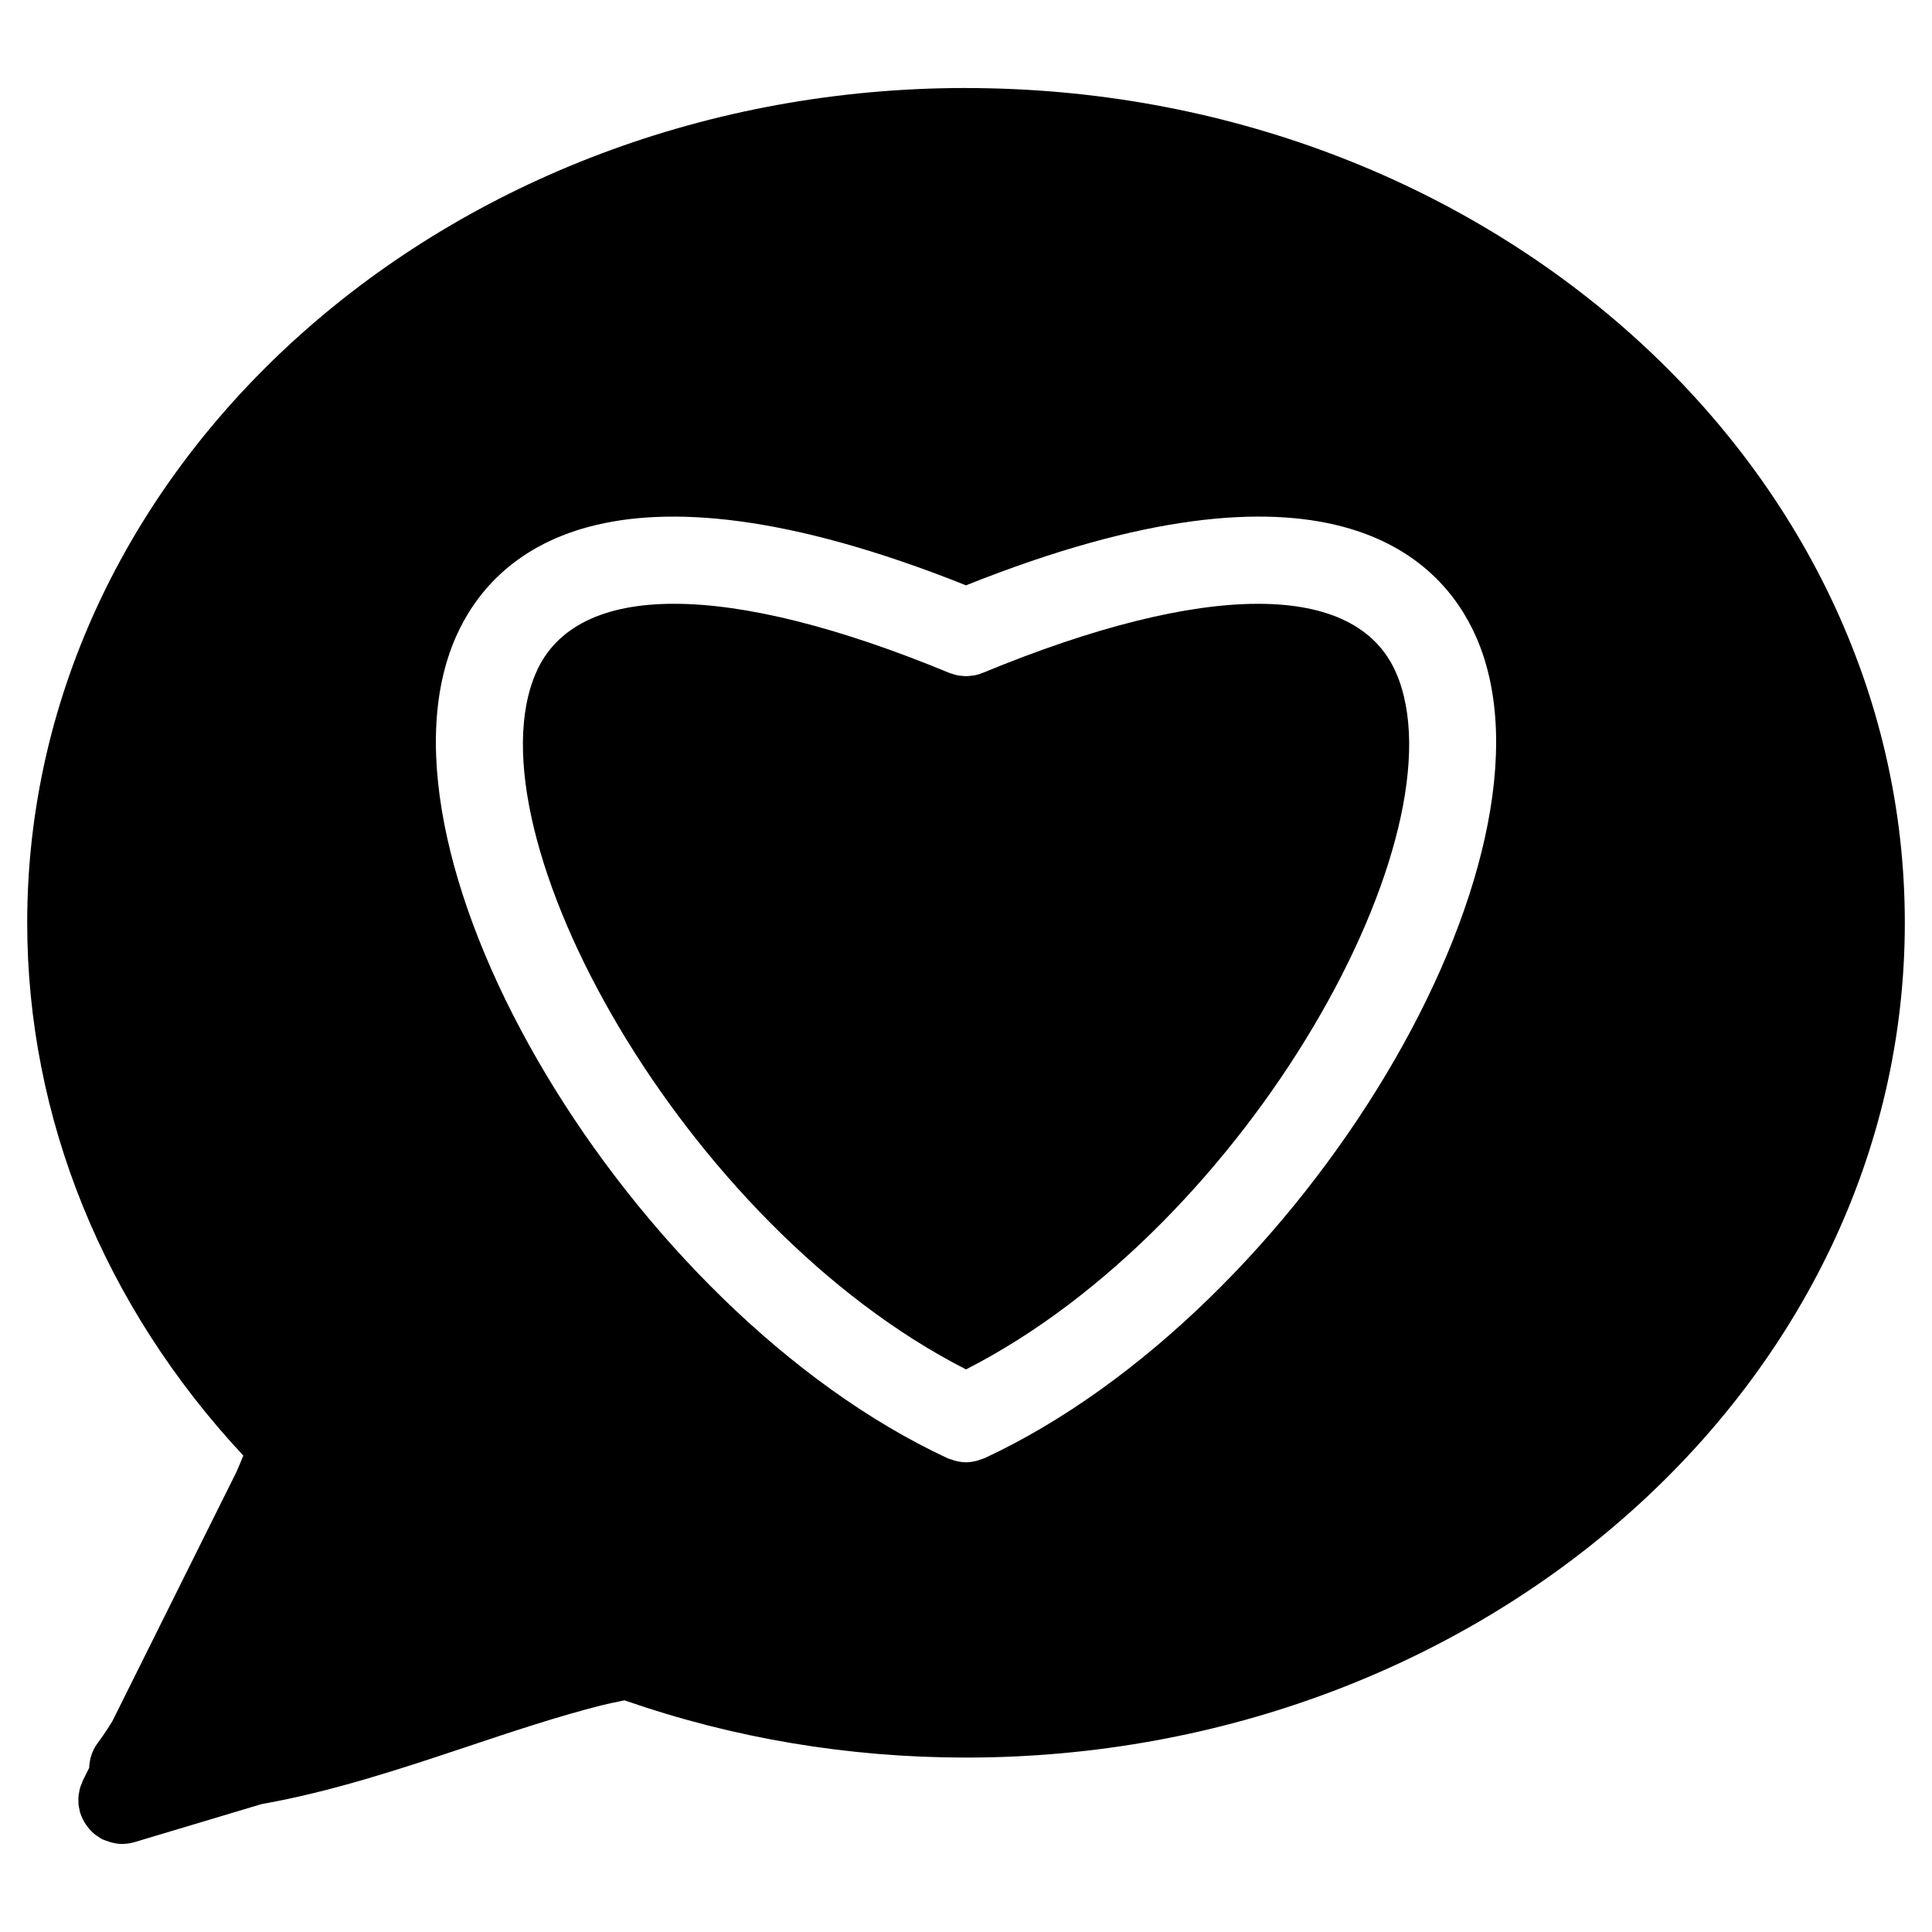
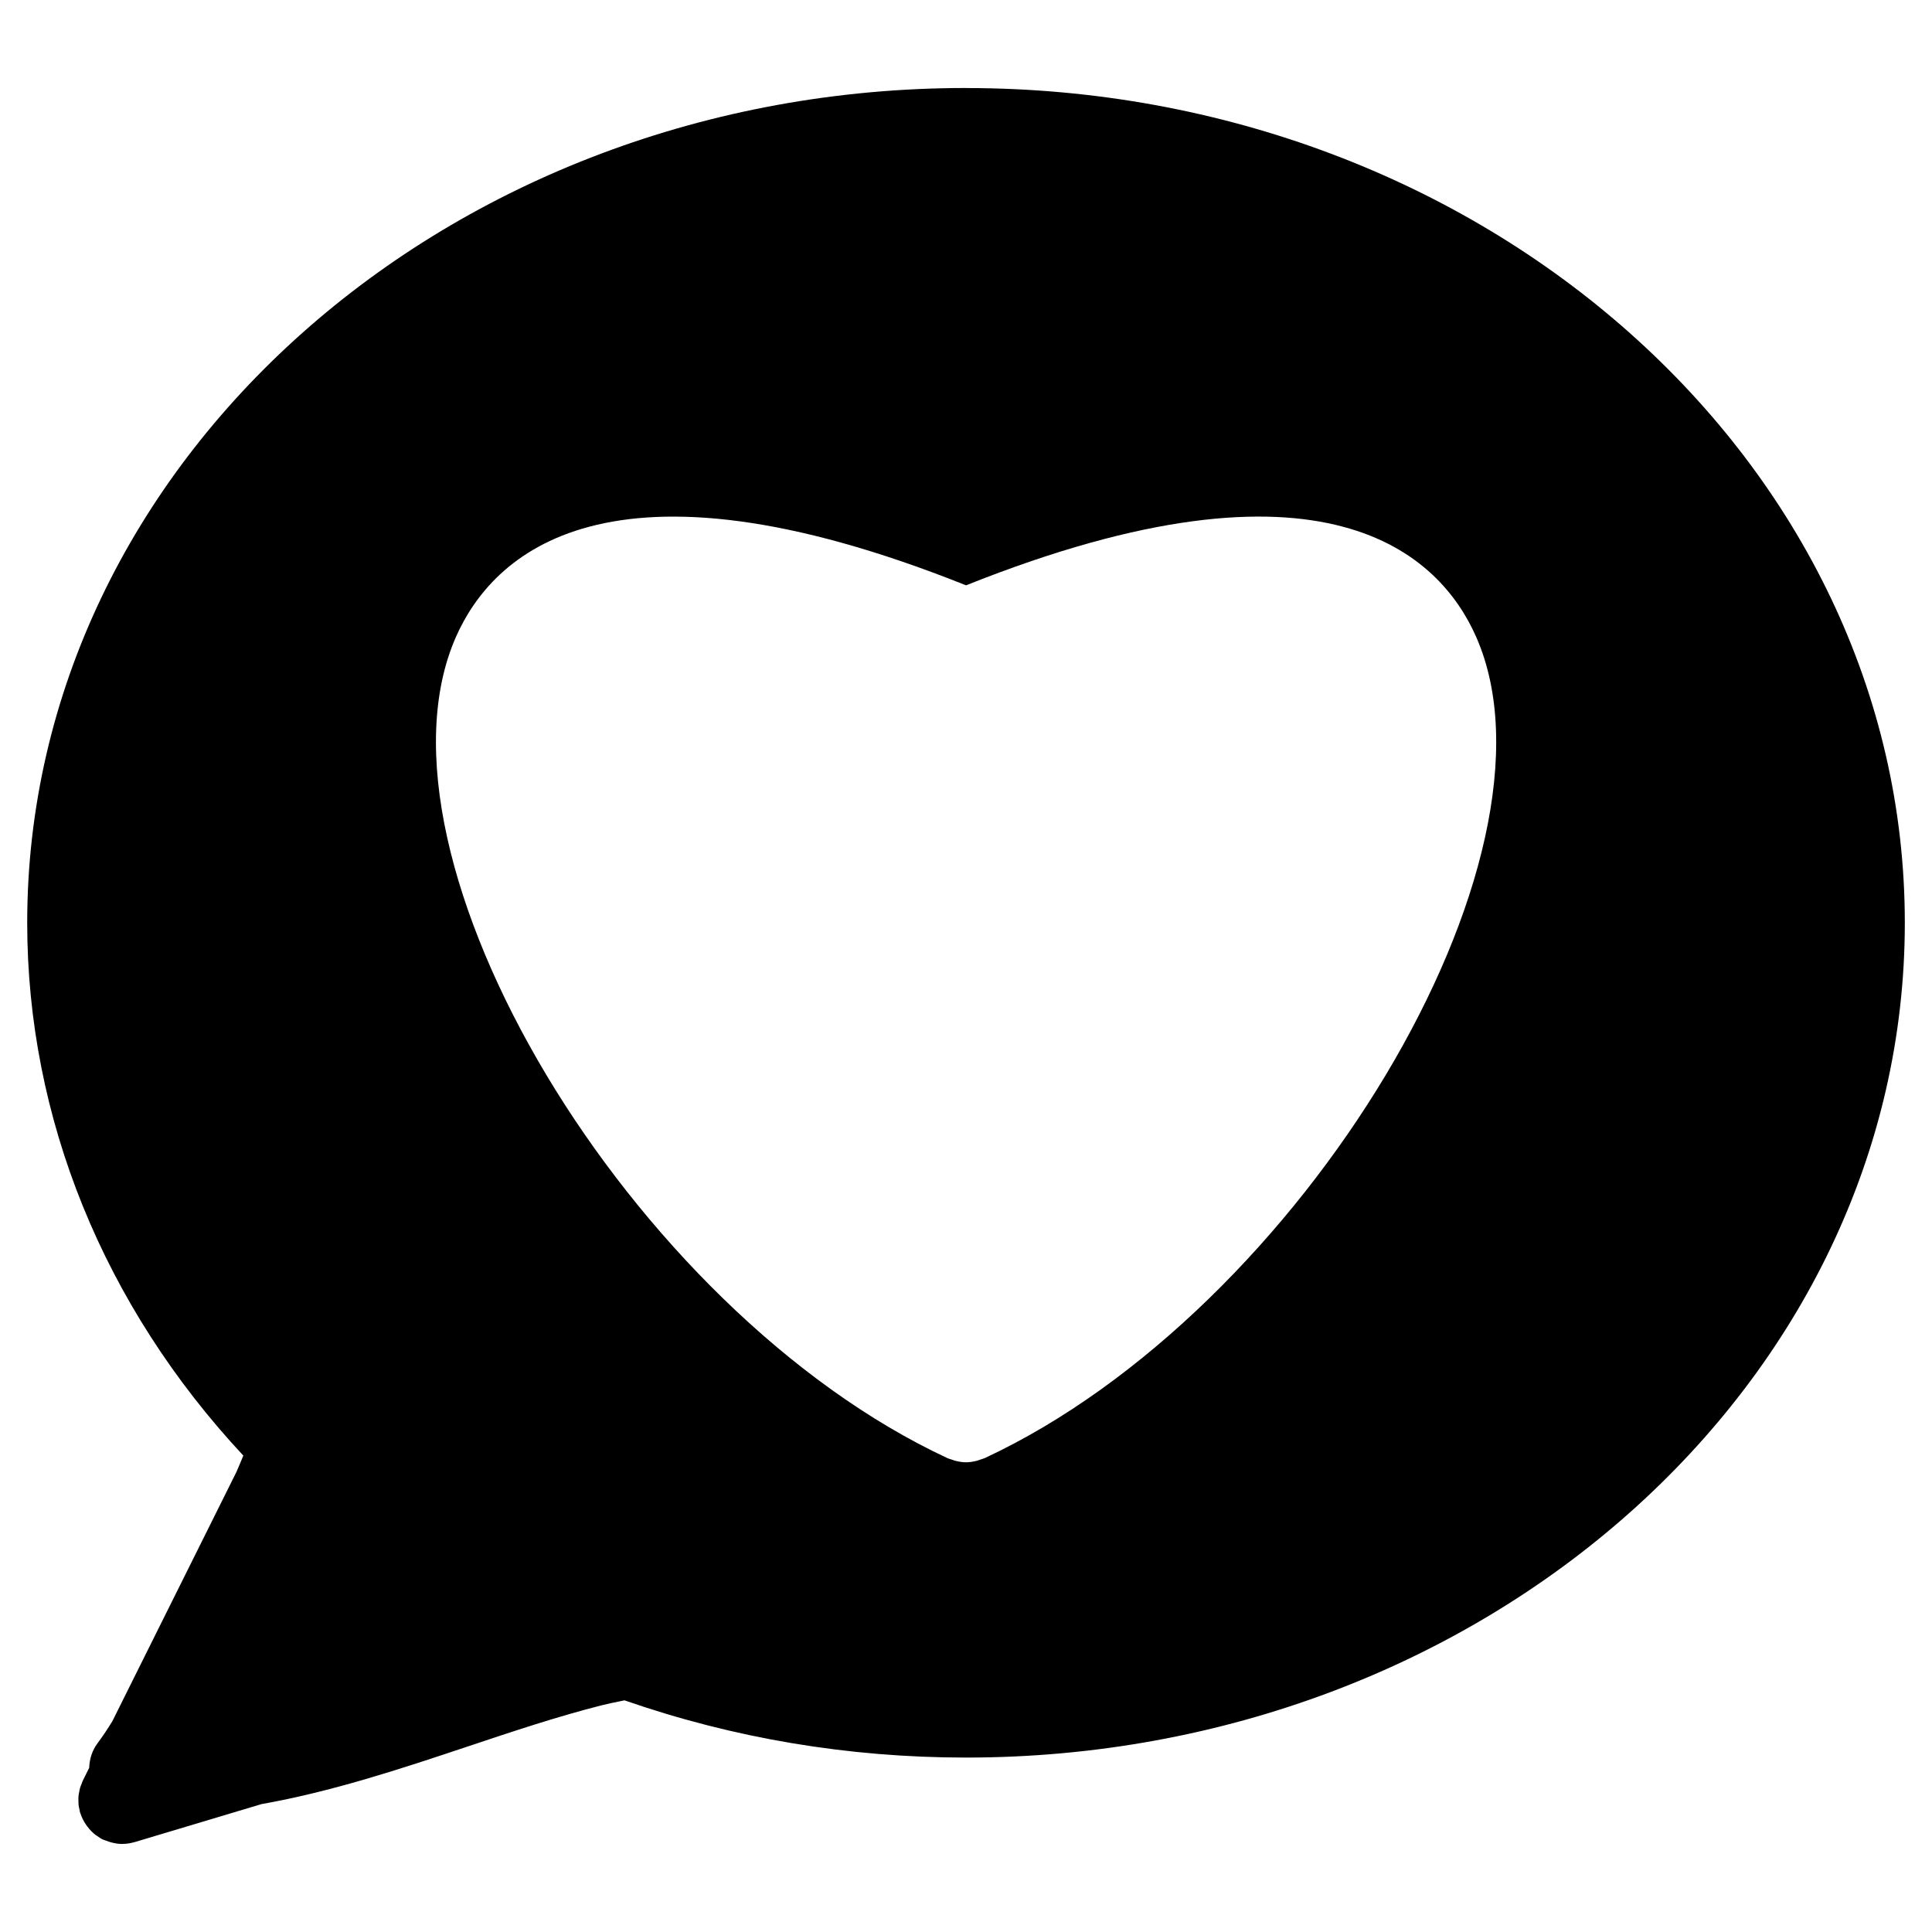
<svg xmlns="http://www.w3.org/2000/svg" fill="#000000" width="800px" height="800px" version="1.1" viewBox="144 144 512 512">
  <g>
-     <path d="m404.48 322.3c-0.723 0.301-1.473 0.527-2.246 0.684-0.254 0.047-0.504 0.047-0.758 0.078-0.496 0.062-0.992 0.141-1.496 0.141-0.332 0-0.66-0.062-0.984-0.094-0.426-0.039-0.844-0.047-1.27-0.141-0.535-0.109-1.047-0.285-1.559-0.465-0.203-0.07-0.41-0.102-0.613-0.188-58.906-24.367-98.801-24.398-109.46-0.141-18.578 42.297 38.918 146.52 113.91 184.73 75.004-38.203 132.51-142.43 113.92-184.73-10.664-24.262-50.543-24.207-109.44 0.125z" />
-     <path d="m400.01 167.32c-137.19 0-248.8 99.242-248.8 221.23 0 51.777 20.301 101.57 57.277 141.2-0.59 1.457-1.219 2.906-1.844 4.363l-32.879 66.047c-1.254 2.039-2.551 3.992-3.906 5.805-1.441 1.922-2.141 4.207-2.223 6.527l-1.676 3.371c-0.125 0.242-0.18 0.496-0.285 0.758-0.172 0.402-0.34 0.805-0.465 1.219-0.102 0.348-0.156 0.699-0.219 1.055-0.078 0.387-0.156 0.773-0.195 1.172-0.031 0.379-0.016 0.758-0.008 1.133 0.008 0.371 0 0.75 0.039 1.133 0.047 0.418 0.148 0.82 0.242 1.23 0.062 0.277 0.078 0.551 0.164 0.82 0.016 0.047 0.047 0.078 0.062 0.125 0.332 1.062 0.836 2.055 1.457 2.984 0.133 0.188 0.246 0.371 0.387 0.543 0.645 0.852 1.387 1.637 2.262 2.293 0.125 0.094 0.254 0.156 0.371 0.234 0.457 0.316 0.898 0.645 1.41 0.891 0.34 0.164 0.699 0.242 1.039 0.379 0.301 0.117 0.582 0.227 0.883 0.316 1.078 0.309 2.164 0.52 3.246 0.52 0.016 0 0.031-0.008 0.055-0.008 1.086-0.008 2.156-0.164 3.195-0.473 0.031-0.008 0.062-0.008 0.094-0.016l33.594-10.062c18.602-3.301 36.652-9.254 54.32-15.16 12.379-4.133 24.074-8.047 35.848-11.031 1.566-0.402 3.332-0.75 5.191-1.133 0.262-0.055 0.574-0.125 0.844-0.18 28.84 10.031 59.242 15.168 90.516 15.168 137.18 0 248.79-99.25 248.79-221.23 0-121.98-111.61-221.21-248.78-221.21zm4.898 363.11c-0.363 0.164-0.742 0.246-1.117 0.379-0.301 0.109-0.582 0.219-0.891 0.301-0.961 0.246-1.93 0.41-2.891 0.41h-0.008-0.008c-0.969 0-1.938-0.164-2.898-0.41-0.301-0.086-0.59-0.195-0.883-0.301-0.371-0.133-0.75-0.203-1.125-0.379-84.129-39.172-155.96-159.16-130.29-217.6 9.543-21.695 39.902-51.785 135.2-13.711 95.352-38.09 125.69-7.977 135.21 13.719 25.684 58.434-46.164 178.42-130.29 217.59z" />
+     <path d="m400.01 167.32c-137.19 0-248.8 99.242-248.8 221.23 0 51.777 20.301 101.57 57.277 141.2-0.59 1.457-1.219 2.906-1.844 4.363l-32.879 66.047c-1.254 2.039-2.551 3.992-3.906 5.805-1.441 1.922-2.141 4.207-2.223 6.527l-1.676 3.371c-0.125 0.242-0.18 0.496-0.285 0.758-0.172 0.402-0.34 0.805-0.465 1.219-0.102 0.348-0.156 0.699-0.219 1.055-0.078 0.387-0.156 0.773-0.195 1.172-0.031 0.379-0.016 0.758-0.008 1.133 0.008 0.371 0 0.75 0.039 1.133 0.047 0.418 0.148 0.82 0.242 1.23 0.062 0.277 0.078 0.551 0.164 0.82 0.016 0.047 0.047 0.078 0.062 0.125 0.332 1.062 0.836 2.055 1.457 2.984 0.133 0.188 0.246 0.371 0.387 0.543 0.645 0.852 1.387 1.637 2.262 2.293 0.125 0.094 0.254 0.156 0.371 0.234 0.457 0.316 0.898 0.645 1.41 0.891 0.34 0.164 0.699 0.242 1.039 0.379 0.301 0.117 0.582 0.227 0.883 0.316 1.078 0.309 2.164 0.52 3.246 0.52 0.016 0 0.031-0.008 0.055-0.008 1.086-0.008 2.156-0.164 3.195-0.473 0.031-0.008 0.062-0.008 0.094-0.016l33.594-10.062c18.602-3.301 36.652-9.254 54.32-15.16 12.379-4.133 24.074-8.047 35.848-11.031 1.566-0.402 3.332-0.75 5.191-1.133 0.262-0.055 0.574-0.125 0.844-0.18 28.84 10.031 59.242 15.168 90.516 15.168 137.18 0 248.79-99.25 248.79-221.23 0-121.98-111.61-221.21-248.78-221.21zm4.898 363.11c-0.363 0.164-0.742 0.246-1.117 0.379-0.301 0.109-0.582 0.219-0.891 0.301-0.961 0.246-1.93 0.41-2.891 0.41c-0.969 0-1.938-0.164-2.898-0.41-0.301-0.086-0.59-0.195-0.883-0.301-0.371-0.133-0.75-0.203-1.125-0.379-84.129-39.172-155.96-159.16-130.29-217.6 9.543-21.695 39.902-51.785 135.2-13.711 95.352-38.09 125.69-7.977 135.21 13.719 25.684 58.434-46.164 178.42-130.29 217.59z" />
  </g>
</svg>